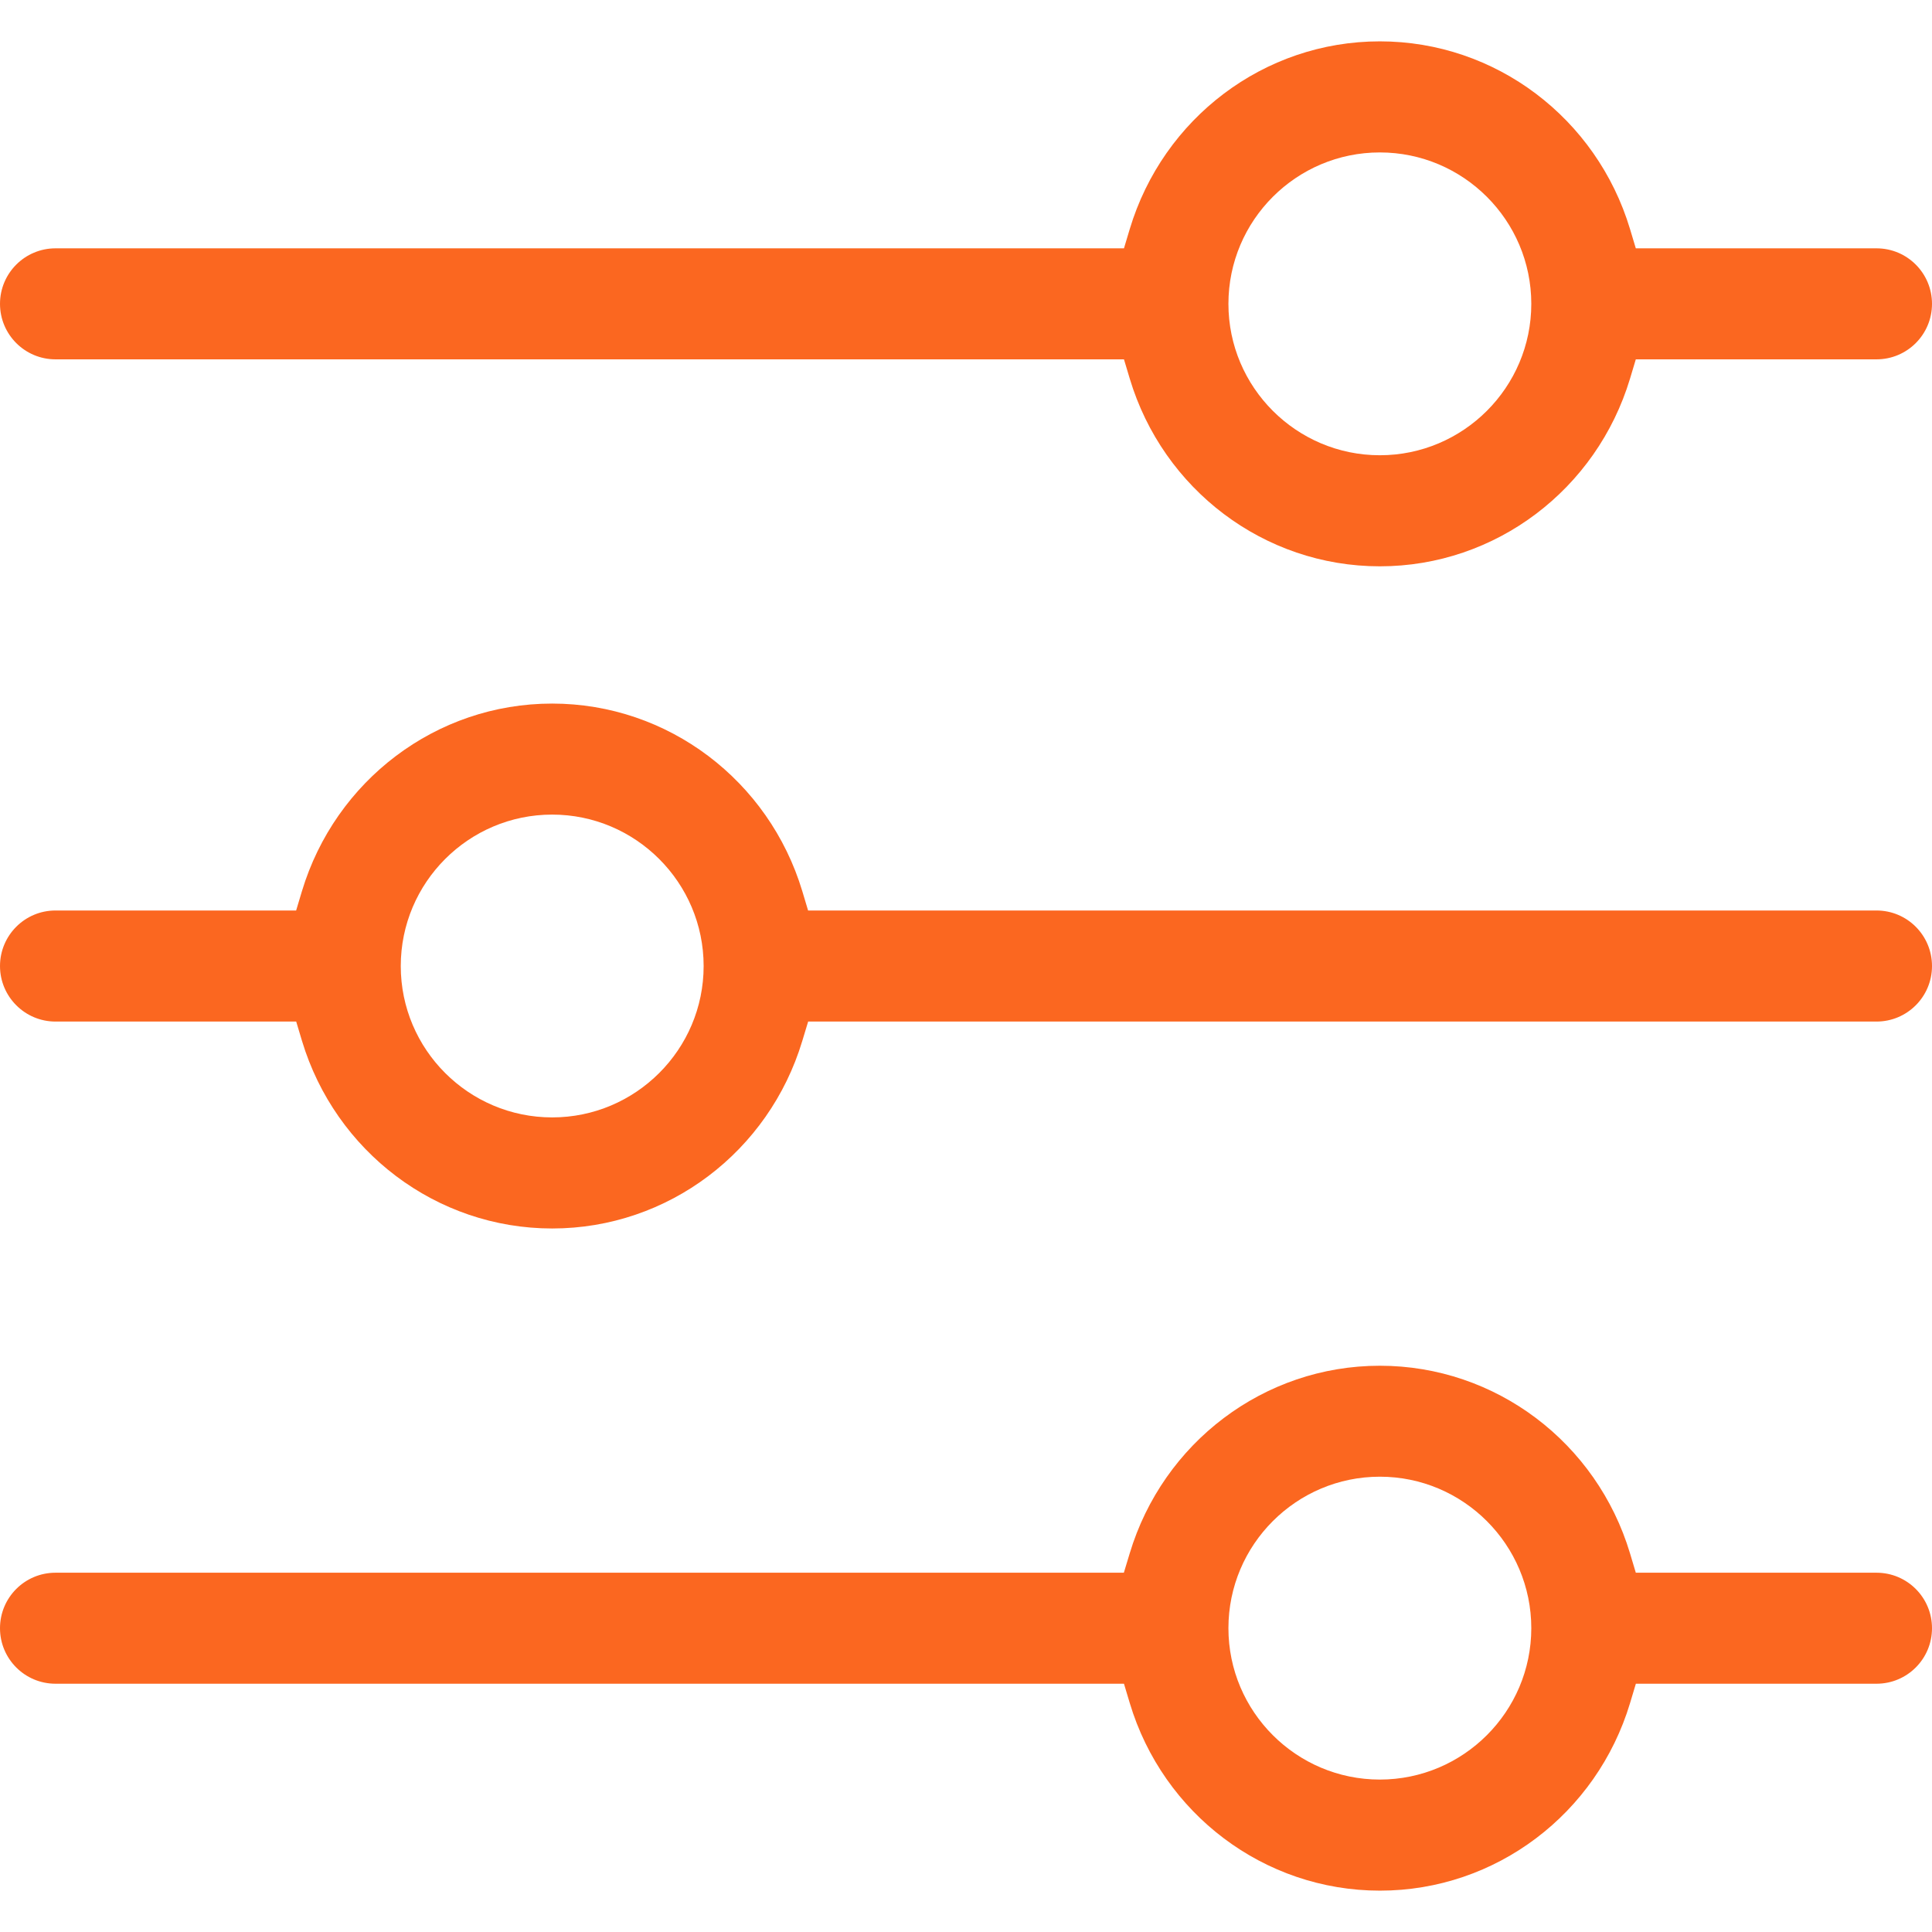
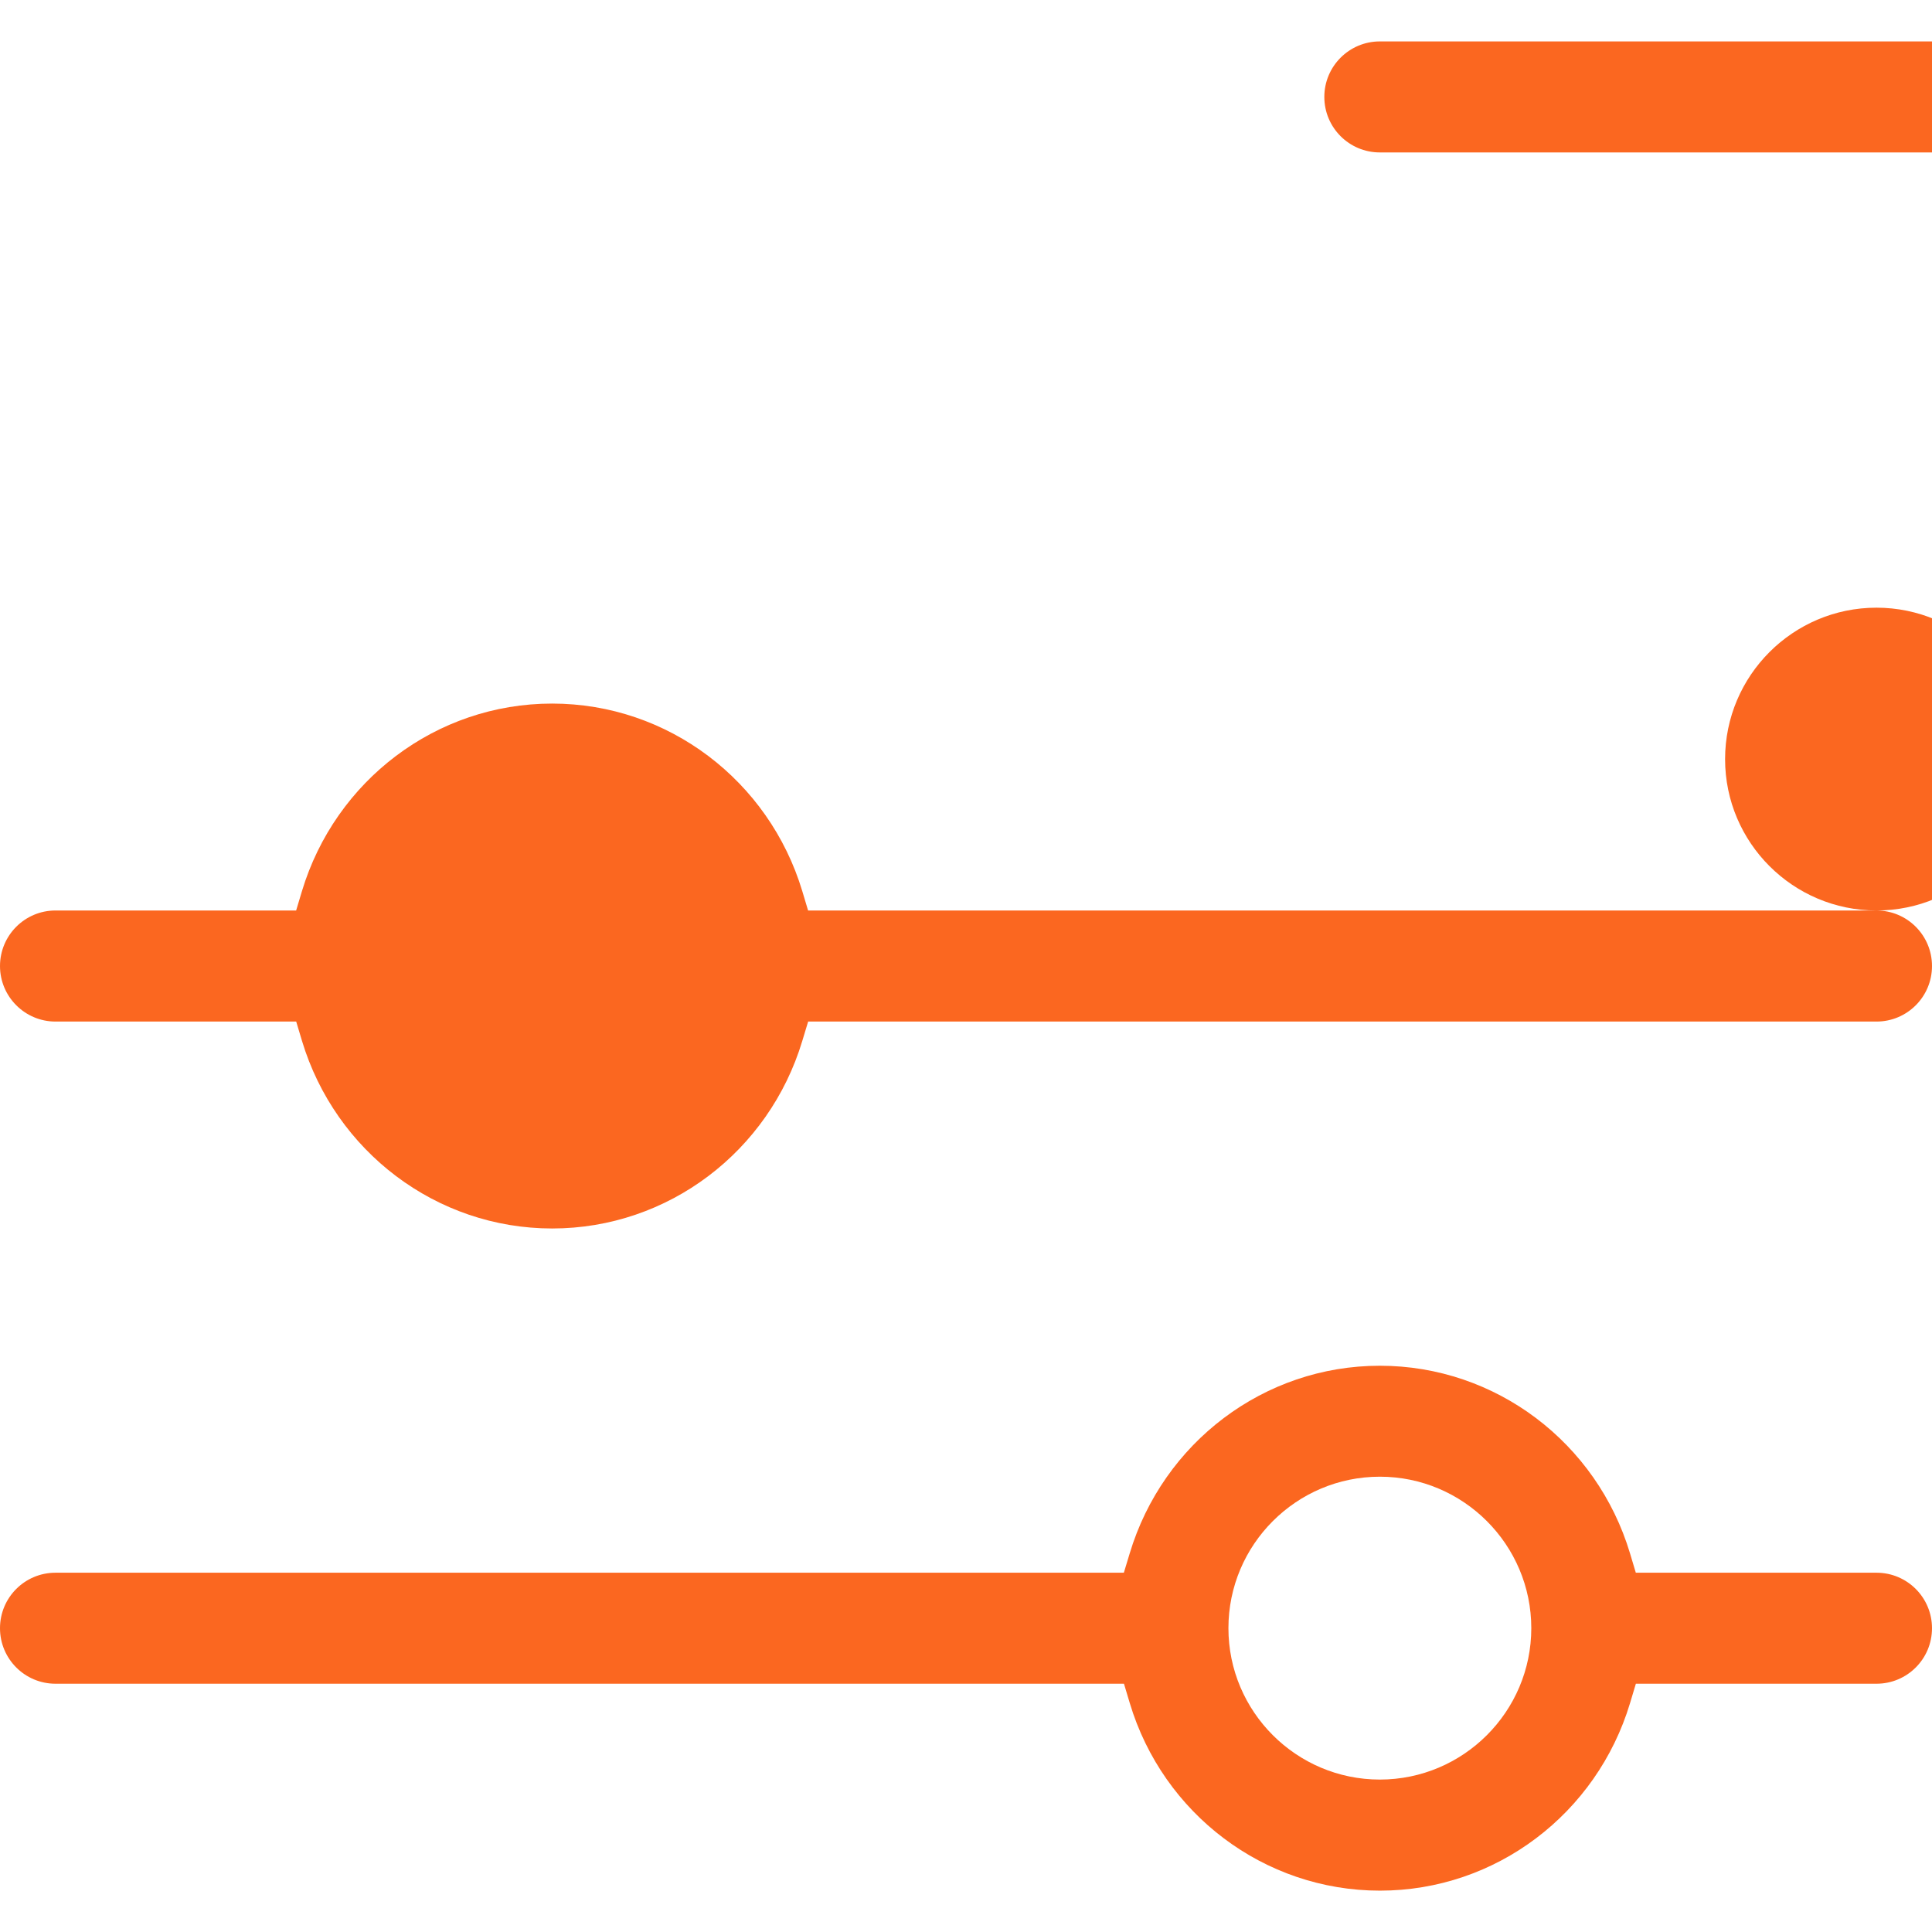
<svg xmlns="http://www.w3.org/2000/svg" xml:space="preserve" width="40px" height="40px" version="1.1" shape-rendering="geometricPrecision" text-rendering="geometricPrecision" image-rendering="optimizeQuality" fill-rule="evenodd" clip-rule="evenodd" viewBox="0 0 400000 400000">
  <g id="Layer_x0020_1">
-     <path fill="#FB6720" d="M388508 325613l-49832 0 -1205 -4028c-6874,-22878 -27768,-38824 -51792,-38824 -24024,0 -44895,15957 -51781,38836l-1216 4016 -221190 0c-6354,0 -11492,5138 -11492,11492 0,6343 5138,11492 11492,11492l221213 0 1205 4016c6874,22879 27780,38824 51792,38824 24025,0 44895,-15957 51781,-38824l1205 -4016 49820 0c6354,0 11492,-5137 11492,-11492 0,-6354 -5138,-11492 -11492,-11492zm-102829 42827c-17280,0 -31347,-14055 -31347,-31347 0,-17291 14067,-31359 31347,-31359 17292,0 31359,14079 31359,31359 0,17280 -14067,31347 -31359,31347zm102829 -179932l-221202 0 -1204 -4016c-6886,-22855 -27769,-38824 -51793,-38824 -24036,0 -44894,15957 -51792,38824l-1205 4016 -49820 0c-6354,0 -11492,5149 -11492,11504 0,6331 5150,11492 11492,11492l49832 0 1205 4016c6898,22855 27780,38824 51792,38824 24024,0 44895,-15957 51781,-38824l1216 -4016 221190 0c6354,0 11492,-5150 11492,-11492 0,-6355 -5138,-11504 -11492,-11504zm-274187 42839c-17280,0 -31347,-14055 -31347,-31335 0,-17292 14055,-31359 31347,-31359 17280,0 31359,14067 31359,31359 0,17280 -14079,31335 -31359,31335zm274187 -179933l-49832 0 -1205 -4015c-6886,-22867 -27768,-38836 -51792,-38836 -24024,0 -44883,15969 -51769,38836l-1205 4015 -221213 0c-6342,0 -11492,5150 -11492,11493 0,6342 5138,11492 11492,11492l221213 0 1205 4016c6874,22867 27757,38835 51769,38835 24024,0 44894,-15968 51792,-38835l1205 -4016 49832 0c6354,0 11492,-5138 11492,-11492 0,-6355 -5138,-11493 -11492,-11493zm-102829 42840c-17280,0 -31347,-14067 -31347,-31347 0,-17292 14067,-31347 31347,-31347 17292,0 31359,14055 31359,31347 0,17280 -14067,31347 -31359,31347z" />
+     <path fill="#FB6720" d="M388508 325613l-49832 0 -1205 -4028c-6874,-22878 -27768,-38824 -51792,-38824 -24024,0 -44895,15957 -51781,38836l-1216 4016 -221190 0c-6354,0 -11492,5138 -11492,11492 0,6343 5138,11492 11492,11492l221213 0 1205 4016c6874,22879 27780,38824 51792,38824 24025,0 44895,-15957 51781,-38824l1205 -4016 49820 0c6354,0 11492,-5137 11492,-11492 0,-6354 -5138,-11492 -11492,-11492zm-102829 42827c-17280,0 -31347,-14055 -31347,-31347 0,-17291 14067,-31359 31347,-31359 17292,0 31359,14079 31359,31359 0,17280 -14067,31347 -31359,31347zm102829 -179932l-221202 0 -1204 -4016c-6886,-22855 -27769,-38824 -51793,-38824 -24036,0 -44894,15957 -51792,38824l-1205 4016 -49820 0c-6354,0 -11492,5149 -11492,11504 0,6331 5150,11492 11492,11492l49832 0 1205 4016c6898,22855 27780,38824 51792,38824 24024,0 44895,-15957 51781,-38824l1216 -4016 221190 0c6354,0 11492,-5150 11492,-11492 0,-6355 -5138,-11504 -11492,-11504zc-17280,0 -31347,-14055 -31347,-31335 0,-17292 14055,-31359 31347,-31359 17280,0 31359,14067 31359,31359 0,17280 -14079,31335 -31359,31335zm274187 -179933l-49832 0 -1205 -4015c-6886,-22867 -27768,-38836 -51792,-38836 -24024,0 -44883,15969 -51769,38836l-1205 4015 -221213 0c-6342,0 -11492,5150 -11492,11493 0,6342 5138,11492 11492,11492l221213 0 1205 4016c6874,22867 27757,38835 51769,38835 24024,0 44894,-15968 51792,-38835l1205 -4016 49832 0c6354,0 11492,-5138 11492,-11492 0,-6355 -5138,-11493 -11492,-11493zm-102829 42840c-17280,0 -31347,-14067 -31347,-31347 0,-17292 14067,-31347 31347,-31347 17292,0 31359,14055 31359,31347 0,17280 -14067,31347 -31359,31347z" />
  </g>
</svg>